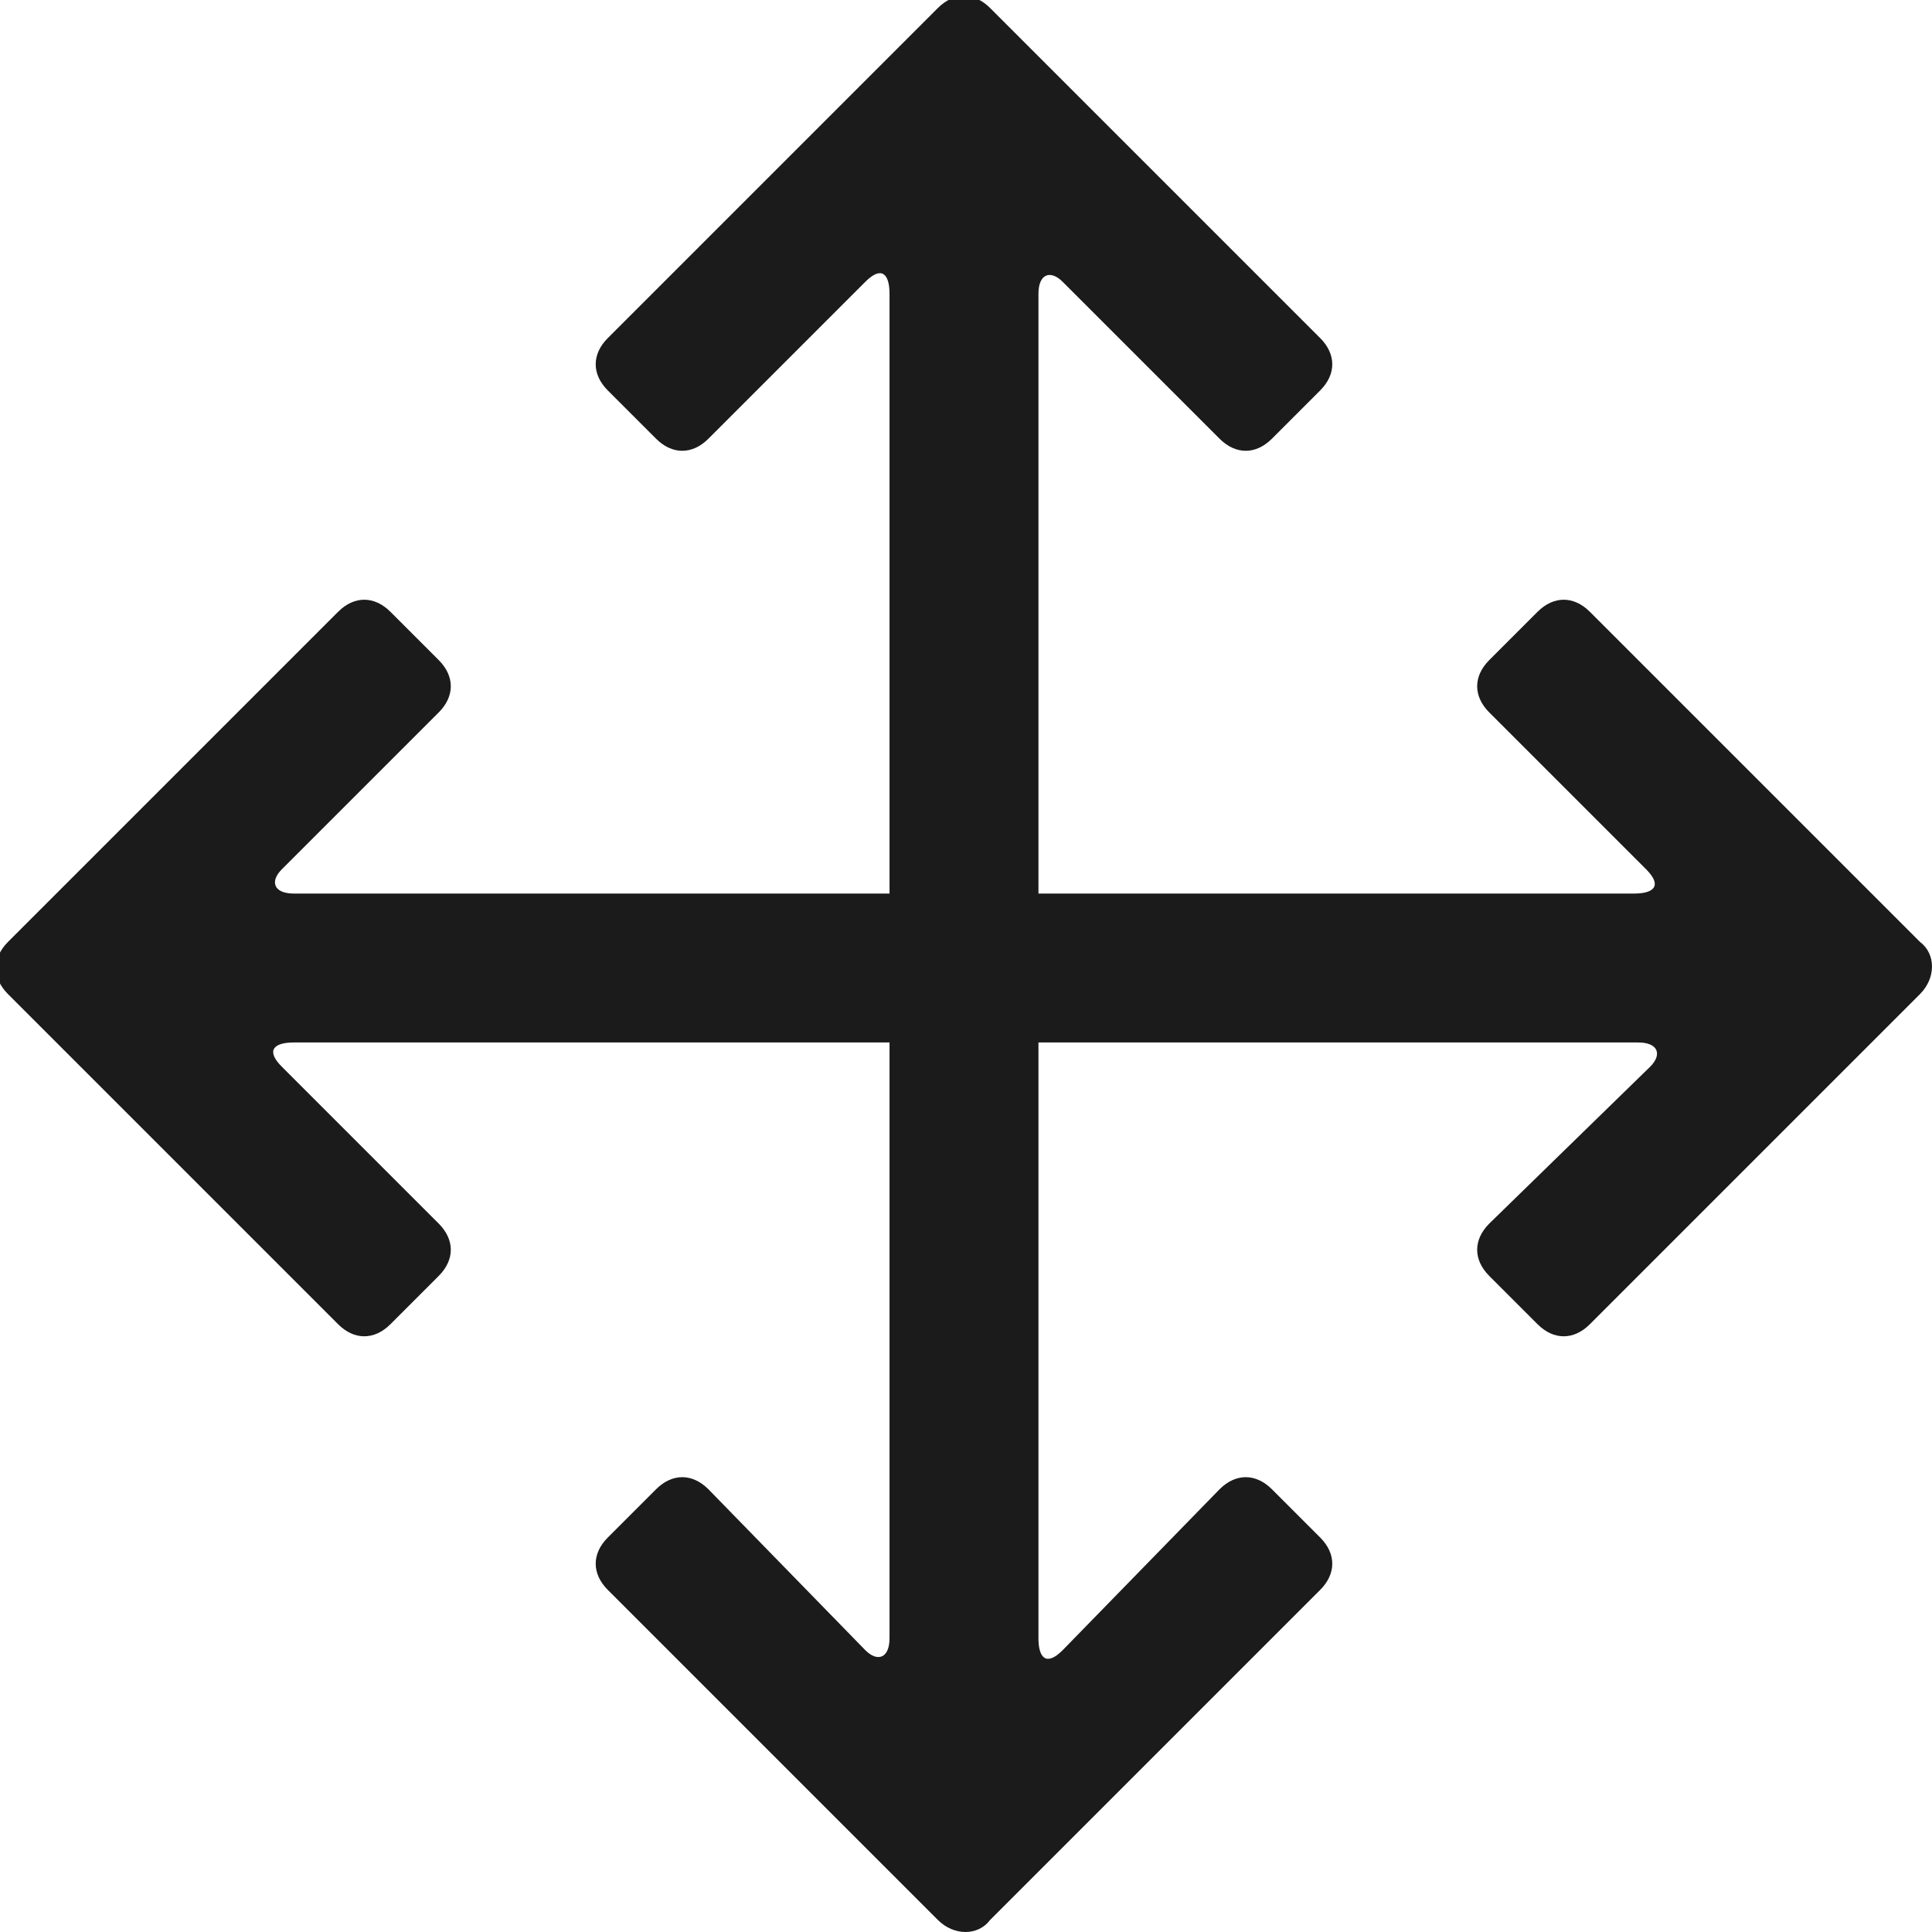
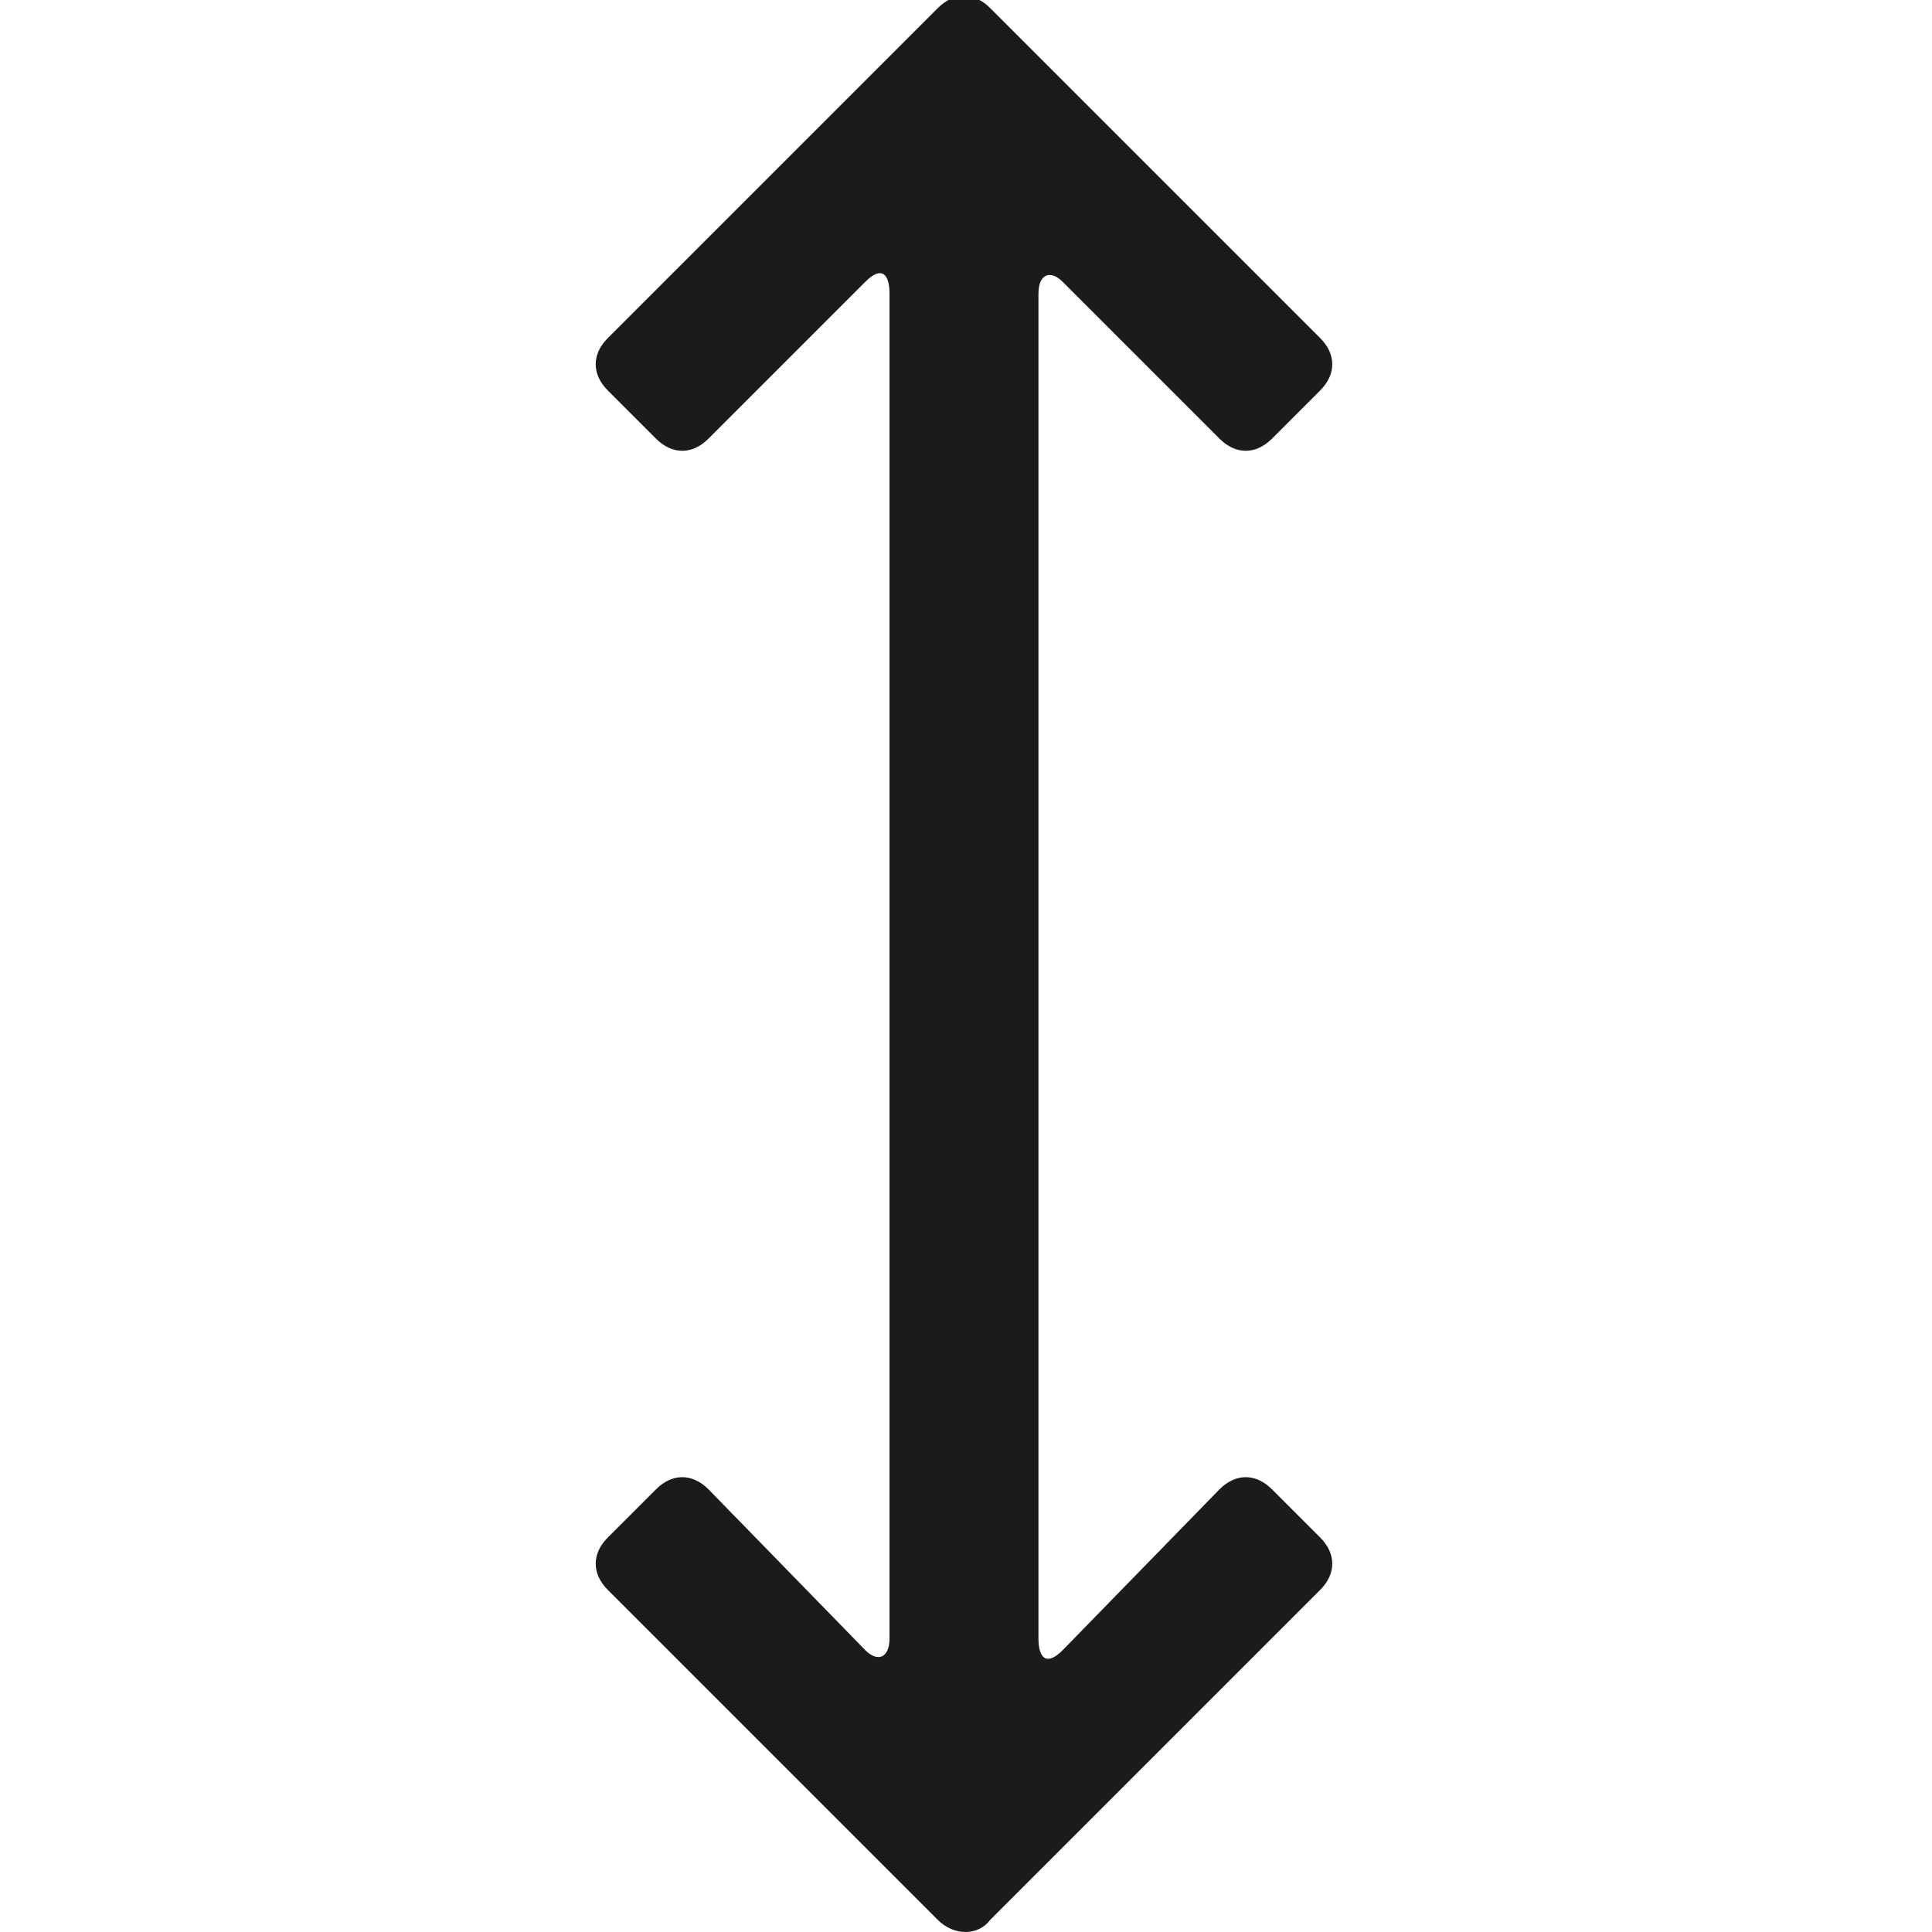
<svg xmlns="http://www.w3.org/2000/svg" version="1.1" id="Layer_1" x="0px" y="0px" viewBox="0 0 48 48" style="enable-background:new 0 0 48 48;" xml:space="preserve">
  <style type="text/css">
	.st0{fill:#1B1B1B;}
	.st1{fill-rule:evenodd;clip-rule:evenodd;fill:#1B1B1B;}
</style>
  <g>
    <g>
-       <path class="st0" d="M47.7,23.4l-8.2-8.2c-0.4-0.4-0.9-0.4-1.3,0L37,16.4c-0.4,0.4-0.4,0.9,0,1.3l3.9,3.9c0.4,0.4,0.2,0.6-0.3,0.6    H7.3c-0.5,0-0.6-0.3-0.3-0.6l3.9-3.9c0.4-0.4,0.4-0.9,0-1.3l-1.2-1.2c-0.4-0.4-0.9-0.4-1.3,0l-8.2,8.2c-0.4,0.4-0.4,0.9,0,1.3    l8.2,8.2c0.4,0.4,0.9,0.4,1.3,0l1.2-1.2c0.4-0.4,0.4-0.9,0-1.3l-3.9-3.9c-0.4-0.4-0.2-0.6,0.3-0.6h33.4c0.5,0,0.6,0.3,0.3,0.6    L37,30.4c-0.4,0.4-0.4,0.9,0,1.3l1.2,1.2c0.4,0.4,0.9,0.4,1.3,0l8.2-8.2C48.1,24.3,48.1,23.7,47.7,23.4z" />
-     </g>
+       </g>
    <g>
      <path class="st0" d="M24.6,47.7l8.2-8.2c0.4-0.4,0.4-0.9,0-1.3L31.6,37c-0.4-0.4-0.9-0.4-1.3,0L26.4,41c-0.4,0.4-0.6,0.2-0.6-0.3    V7.3c0-0.5,0.3-0.6,0.6-0.3l3.9,3.9c0.4,0.4,0.9,0.4,1.3,0l1.2-1.2c0.4-0.4,0.4-0.9,0-1.3l-8.2-8.2c-0.4-0.4-0.9-0.4-1.3,0    l-8.2,8.2c-0.4,0.4-0.4,0.9,0,1.3l1.2,1.2c0.4,0.4,0.9,0.4,1.3,0l3.9-3.9c0.4-0.4,0.6-0.2,0.6,0.3l0,33.4c0,0.5-0.3,0.6-0.6,0.3    L17.6,37c-0.4-0.4-0.9-0.4-1.3,0l-1.2,1.2c-0.4,0.4-0.4,0.9,0,1.3l8.2,8.2C23.7,48.1,24.3,48.1,24.6,47.7z" />
    </g>
  </g>
</svg>